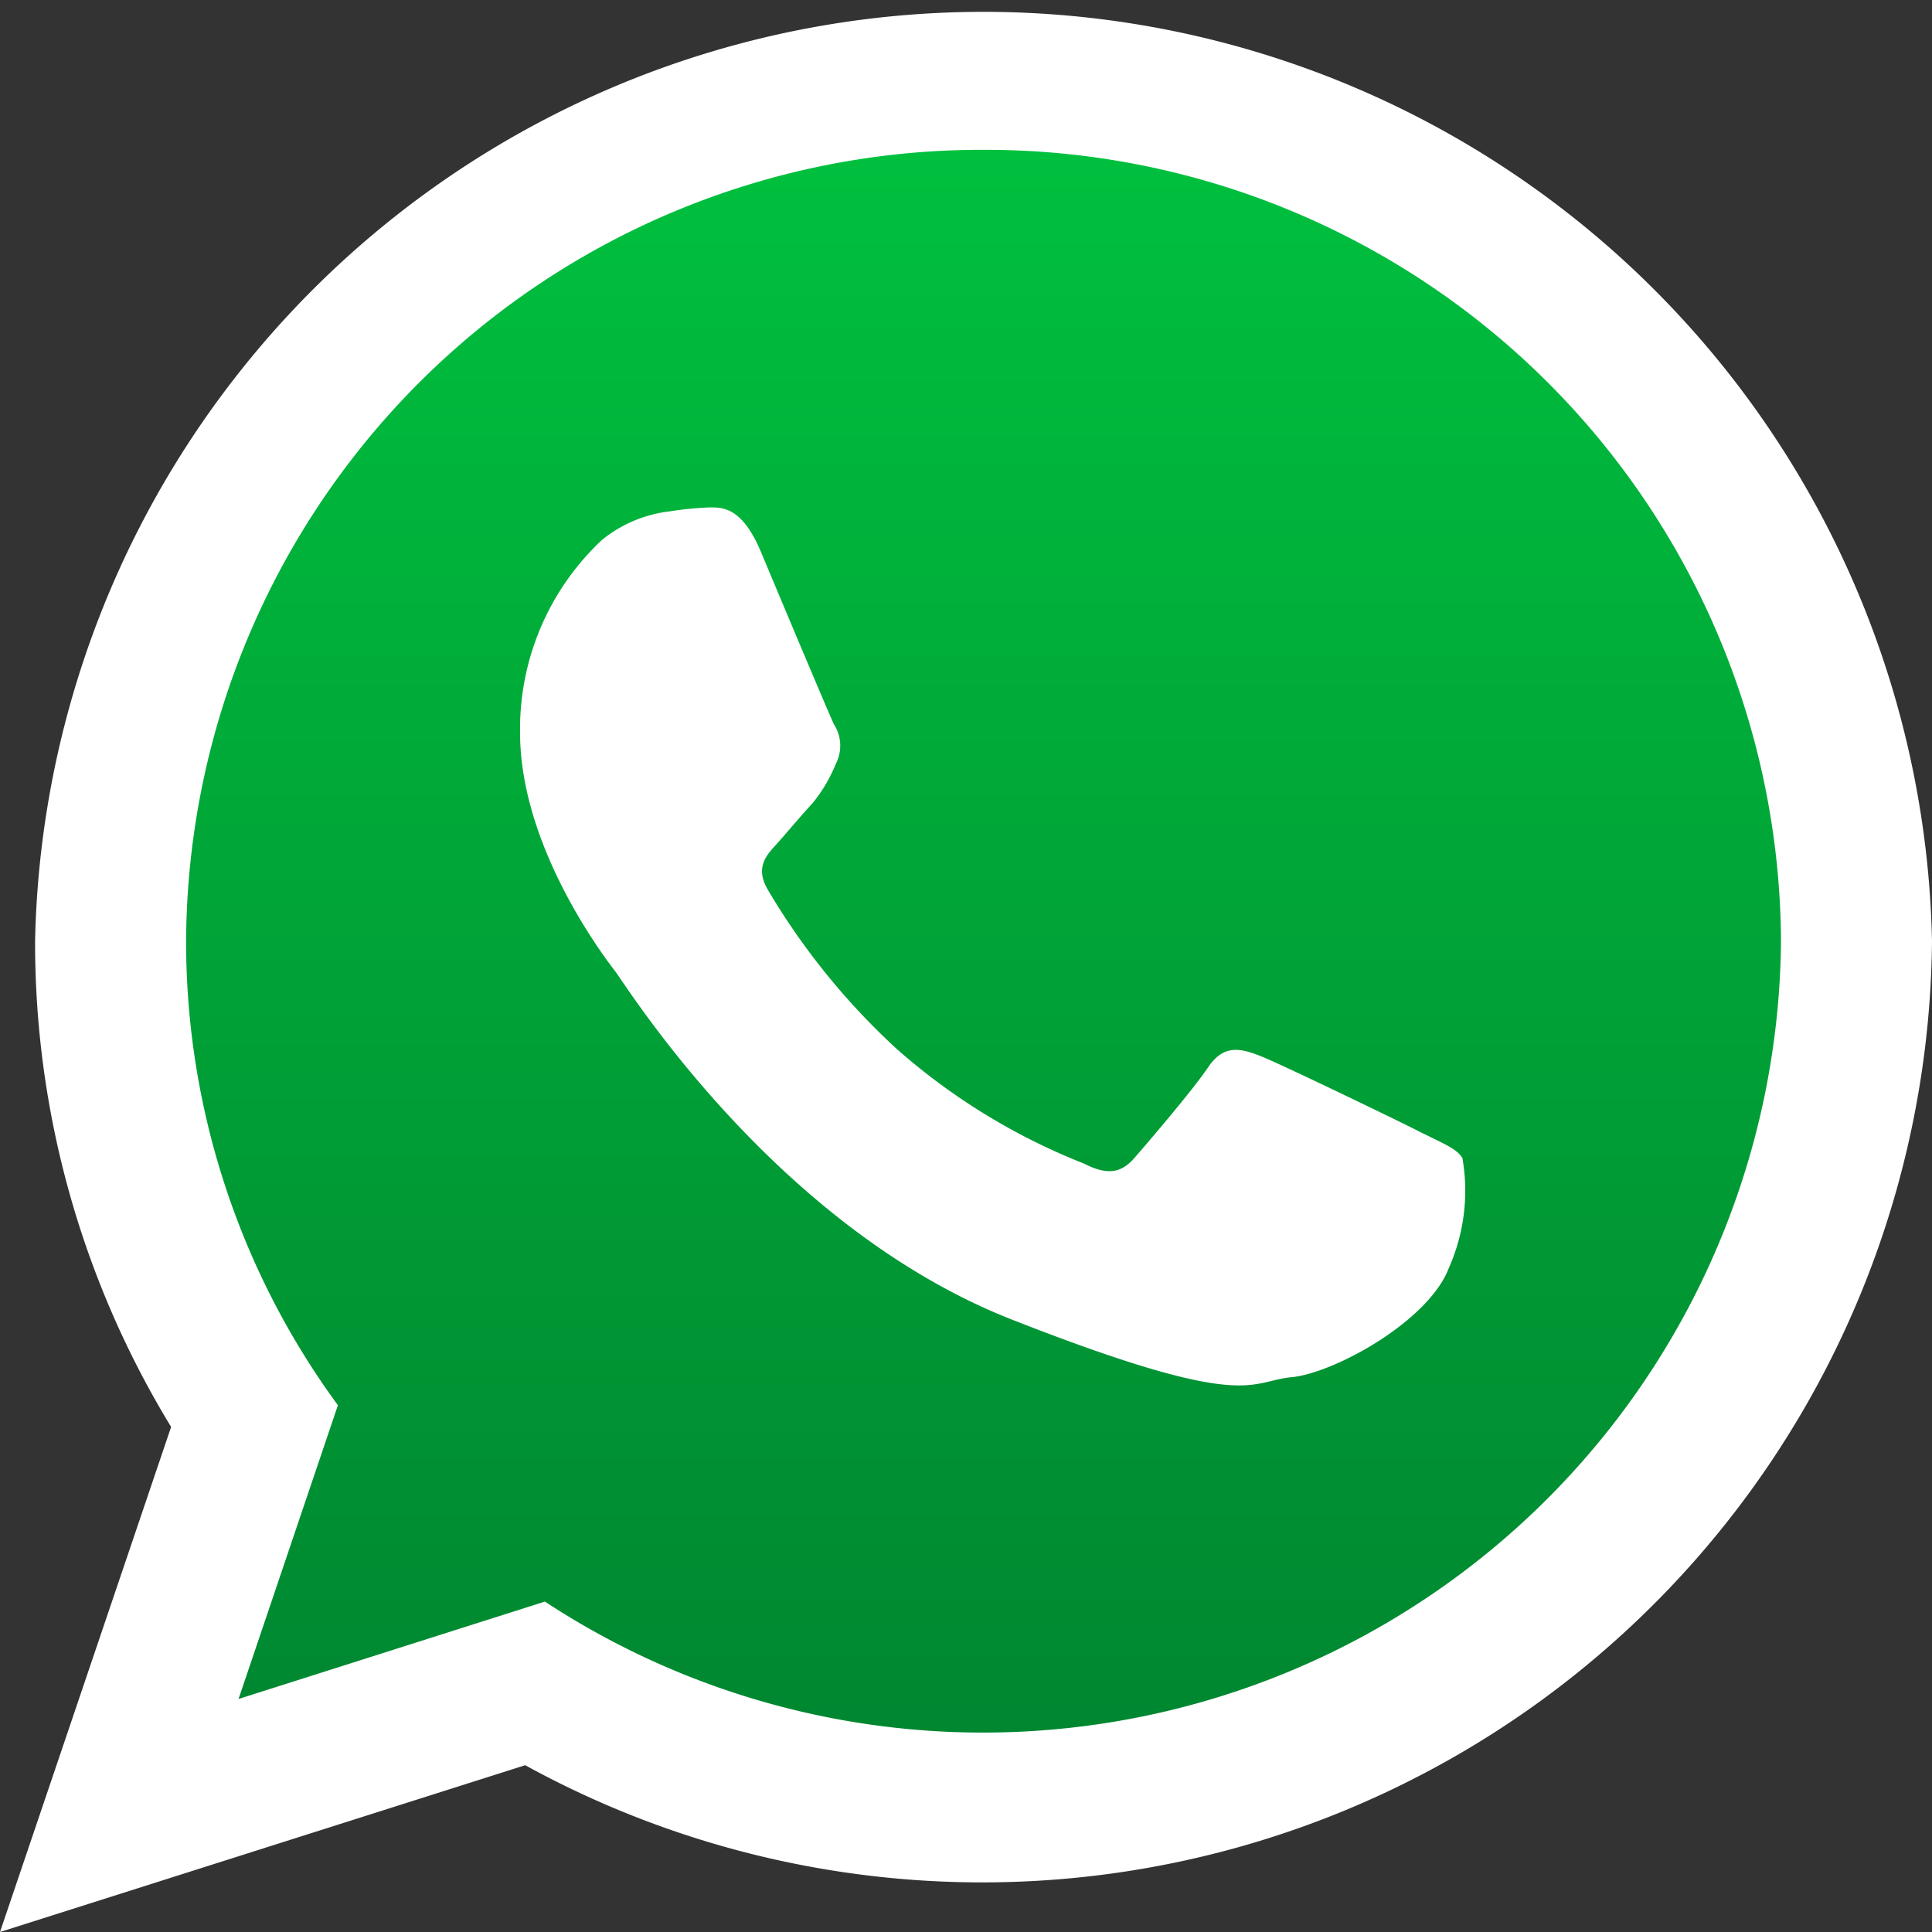
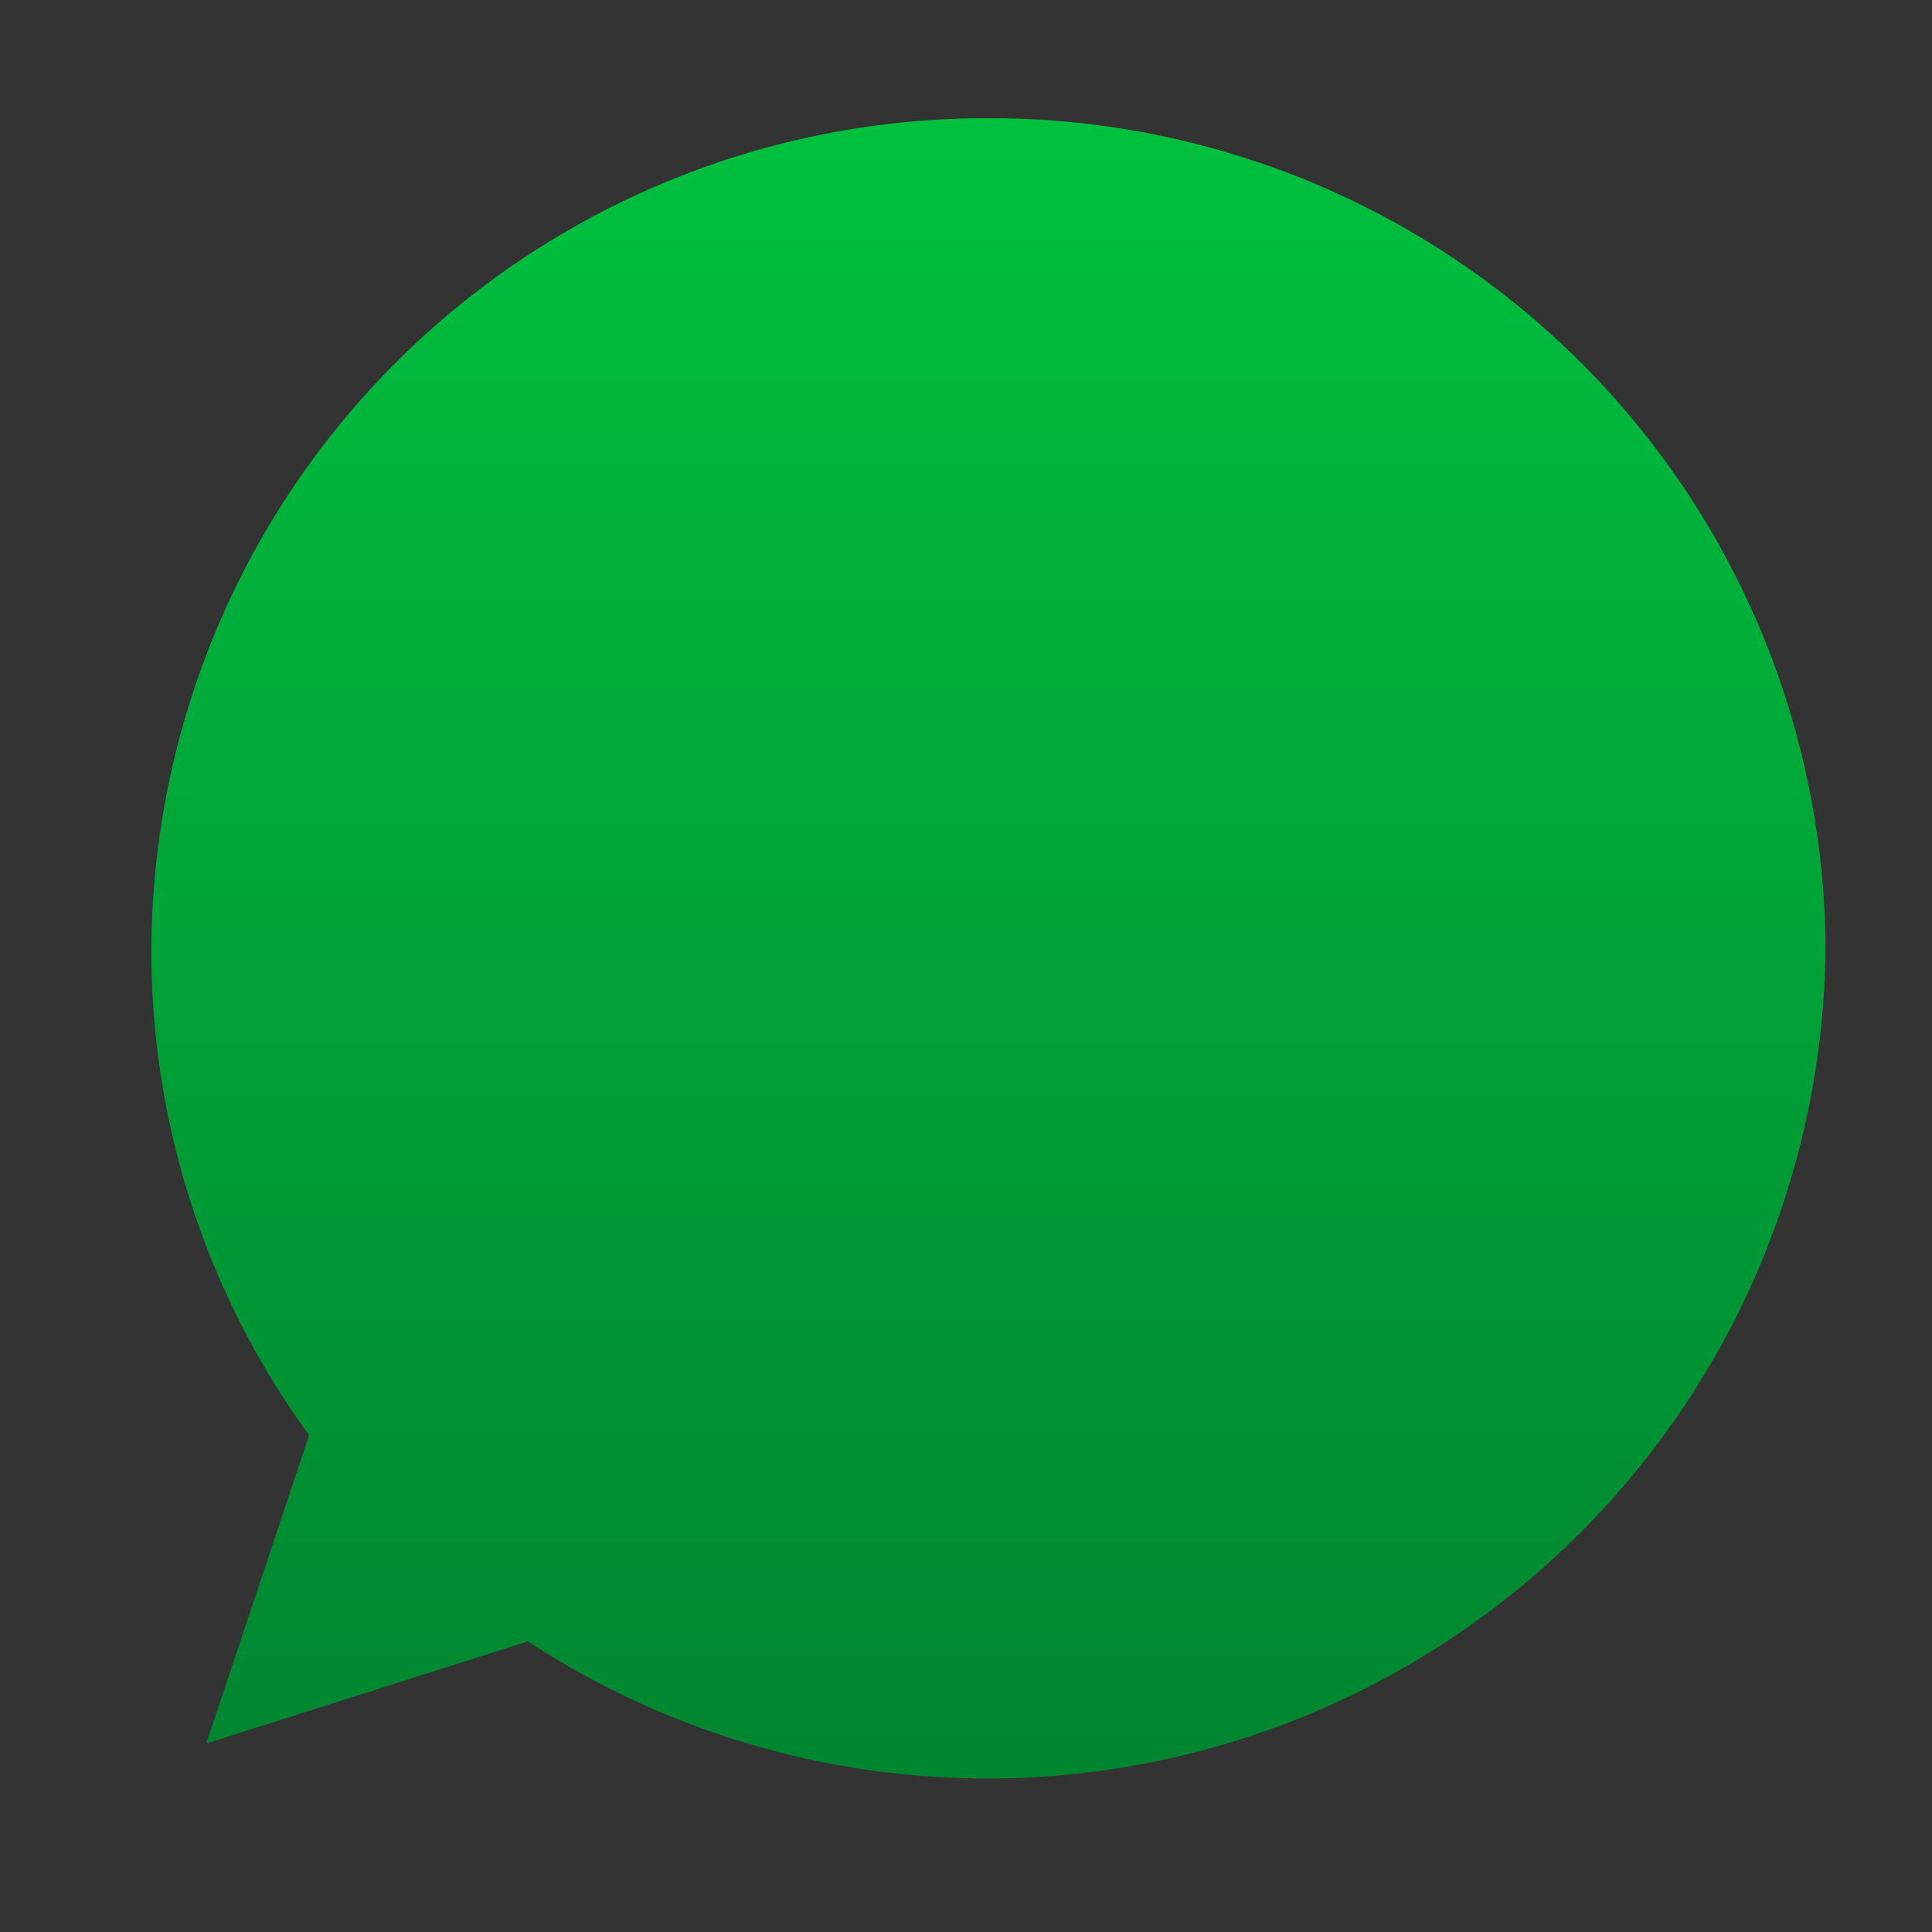
<svg xmlns="http://www.w3.org/2000/svg" id="Capa_1" data-name="Capa 1" viewBox="0 0 49 49">
  <rect x="0" y="0" width="49" height="49" fill="#333333" stroke="none" />
  <defs>
    <style>.cls-1,.cls-2{fill-rule:evenodd;}.cls-1{fill:url(#Degradado_sin_nombre_13);}.cls-2{fill:#fff;}</style>
    <linearGradient id="Degradado_sin_nombre_13" x1="26.07" y1="3.99" x2="26.07" y2="46.11" gradientUnits="userSpaceOnUse">
      <stop offset="0" stop-color="#00c13e" />
      <stop offset="1" stop-color="#008530" />
    </linearGradient>
  </defs>
  <title>whatsapp pc celu</title>
  <path class="cls-1" d="M26.07,4A21.16,21.16,0,0,0,4.84,25.05a20.84,20.84,0,0,0,4,12.35L6.23,45.22l8.16-2.59A21.26,21.26,0,0,0,47.3,25.05,21.17,21.17,0,0,0,26.07,4Z" transform="translate(-1 -1)" />
-   <path class="cls-2" d="M50,24.87a24.09,24.09,0,0,1-35.68,20.9L1,50,5.34,37.19A23.58,23.58,0,0,1,1.89,24.87a24.06,24.06,0,0,1,48.11,0ZM26,4.8A20.17,20.17,0,0,0,5.72,24.87,19.88,19.88,0,0,0,9.57,36.64L7.05,44.09l7.77-2.47A20.24,20.24,0,0,0,46.17,24.87,20.17,20.17,0,0,0,26,4.8ZM38.09,30.37c-.15-.25-.54-.39-1.13-.69s-3.49-1.7-4-1.9-.93-.29-1.32.29-1.53,1.91-1.87,2.3-.69.44-1.28.14a16.06,16.06,0,0,1-4.74-2.9,17.72,17.72,0,0,1-3.28-4.05c-.34-.59,0-.9.26-1.19s.59-.69.88-1a3.93,3.93,0,0,0,.59-1,1,1,0,0,0-.05-1C22,19.05,20.79,16.17,20.3,15s-1-1.13-1.32-1.13a8.47,8.47,0,0,0-1,.1,3.34,3.34,0,0,0-1.72.73,6.57,6.57,0,0,0-2.07,4.88c0,2.88,2.11,5.66,2.41,6.05s4.08,6.49,10.07,8.84,6,1.56,7.08,1.46,3.49-1.42,4-2.78a4.82,4.82,0,0,0,.34-2.78Zm0,0" transform="translate(-1 -1)" />
</svg>